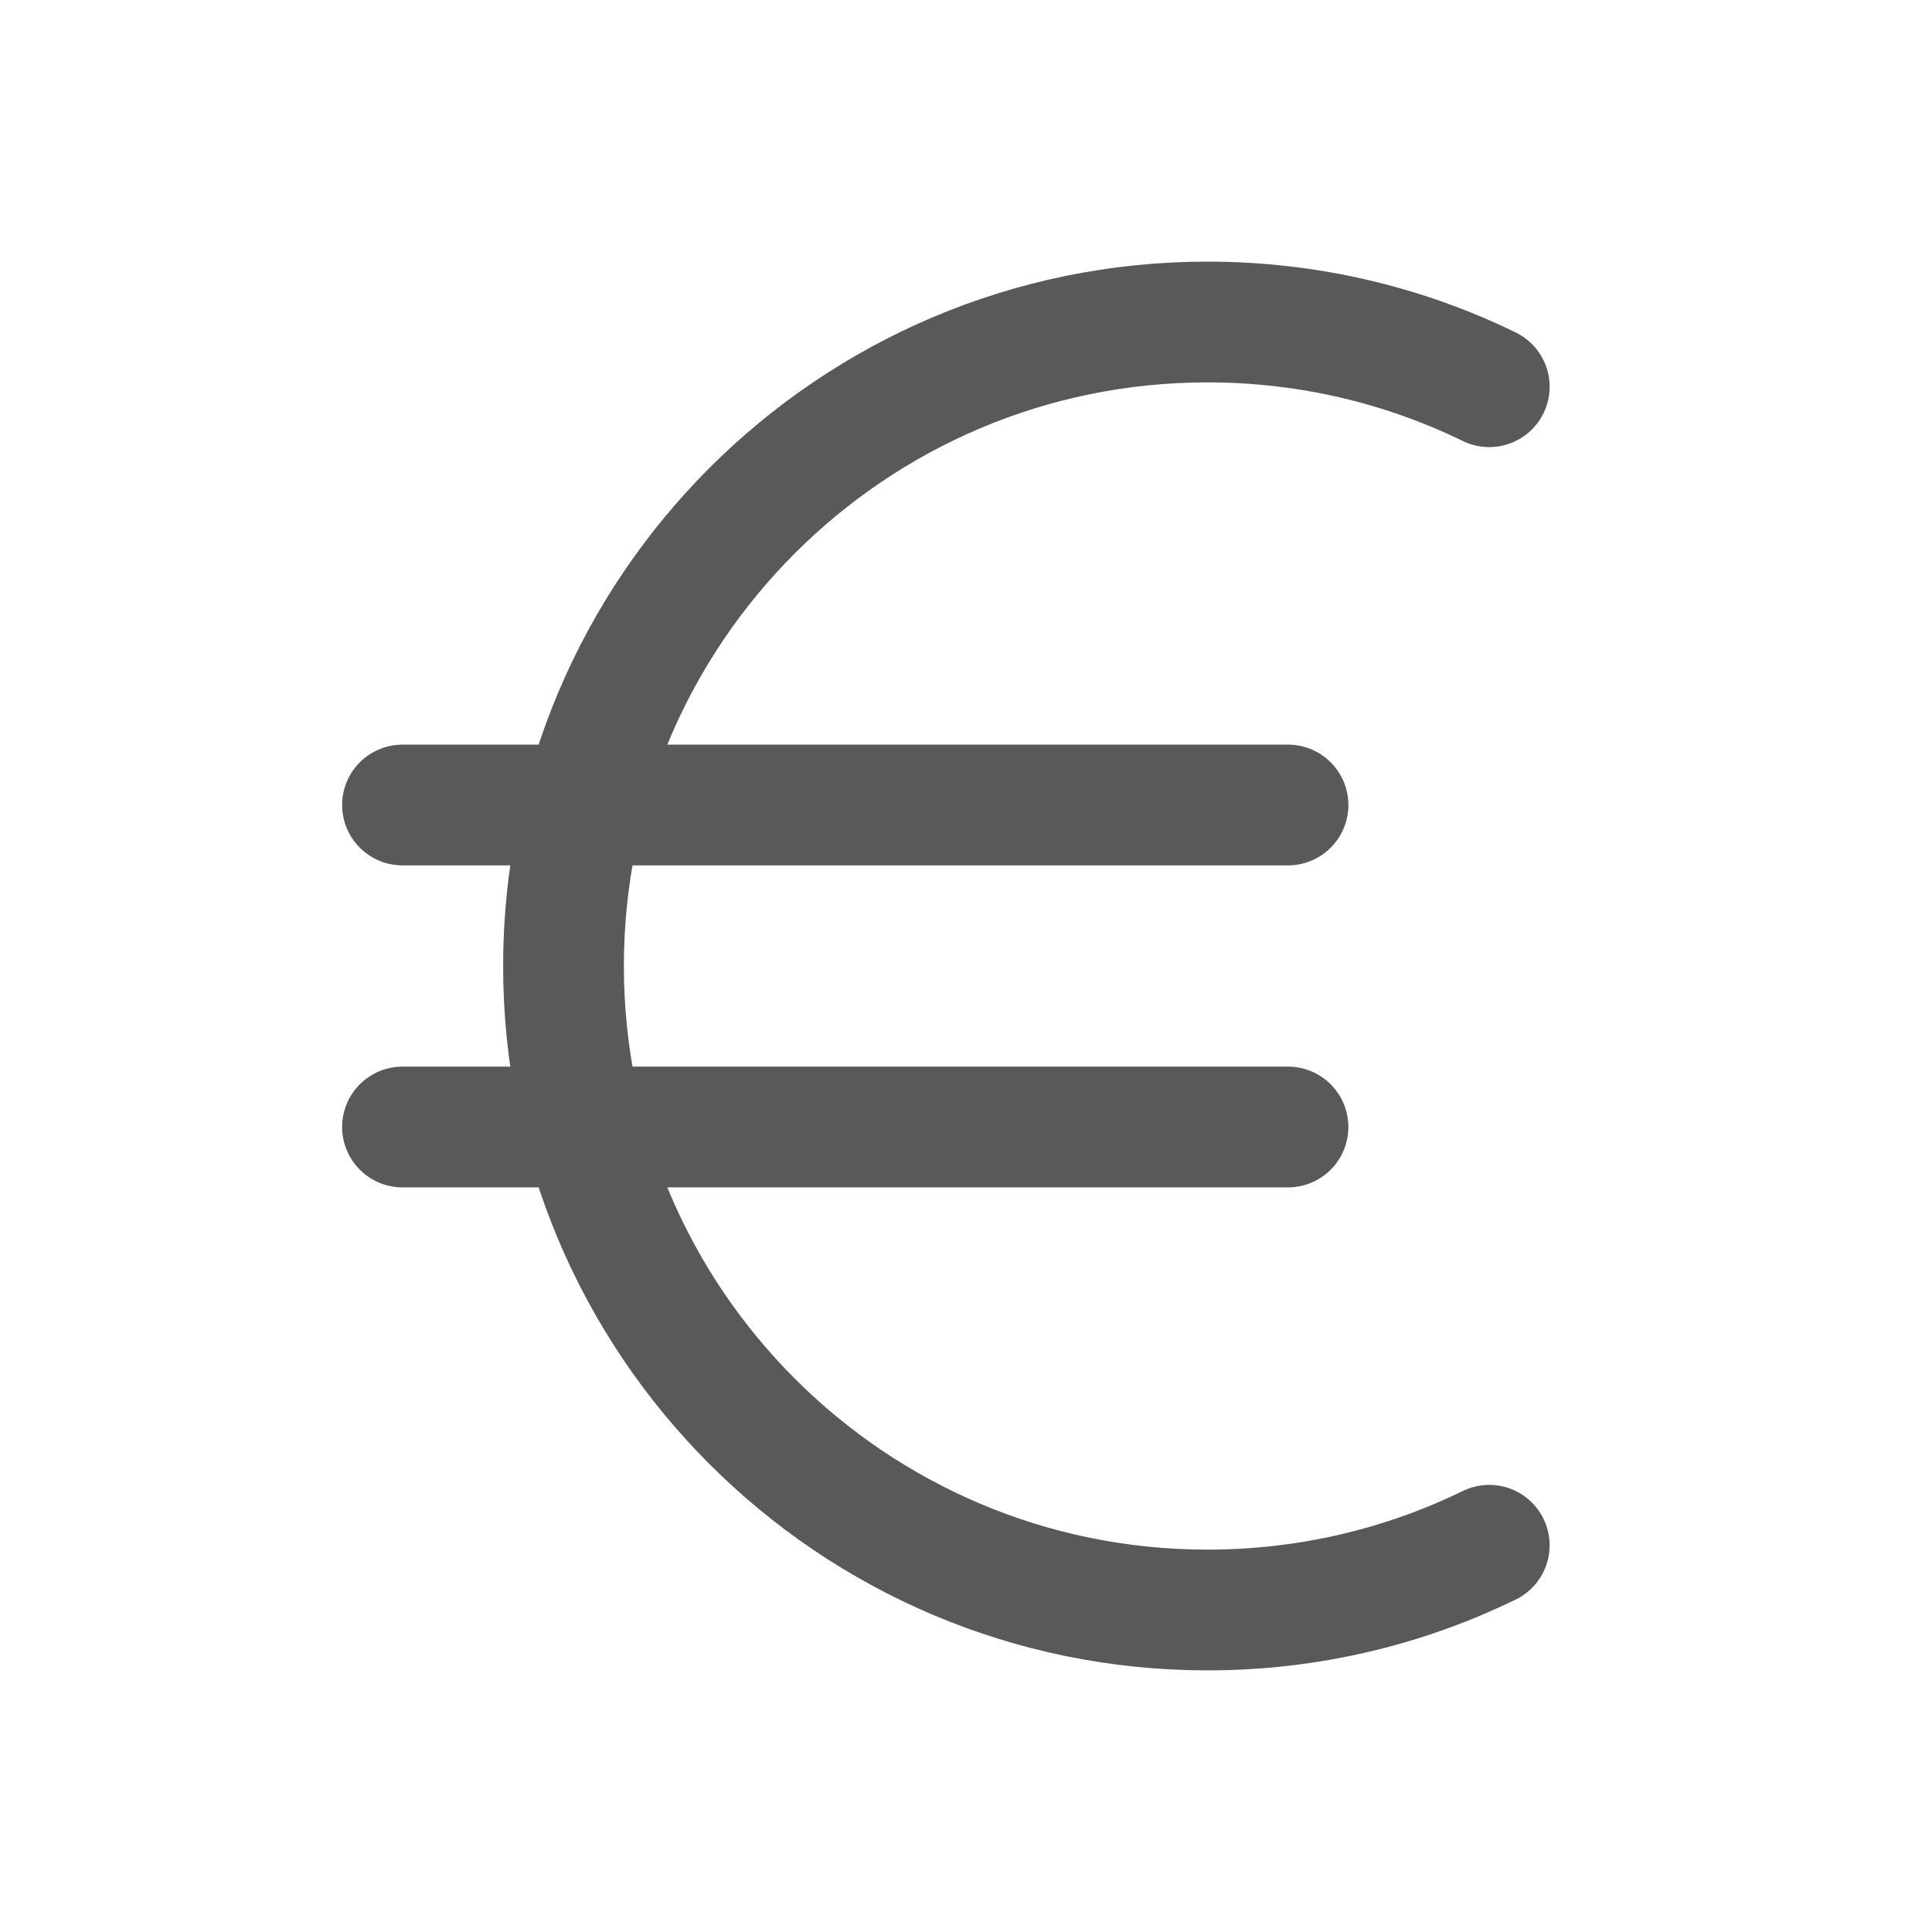
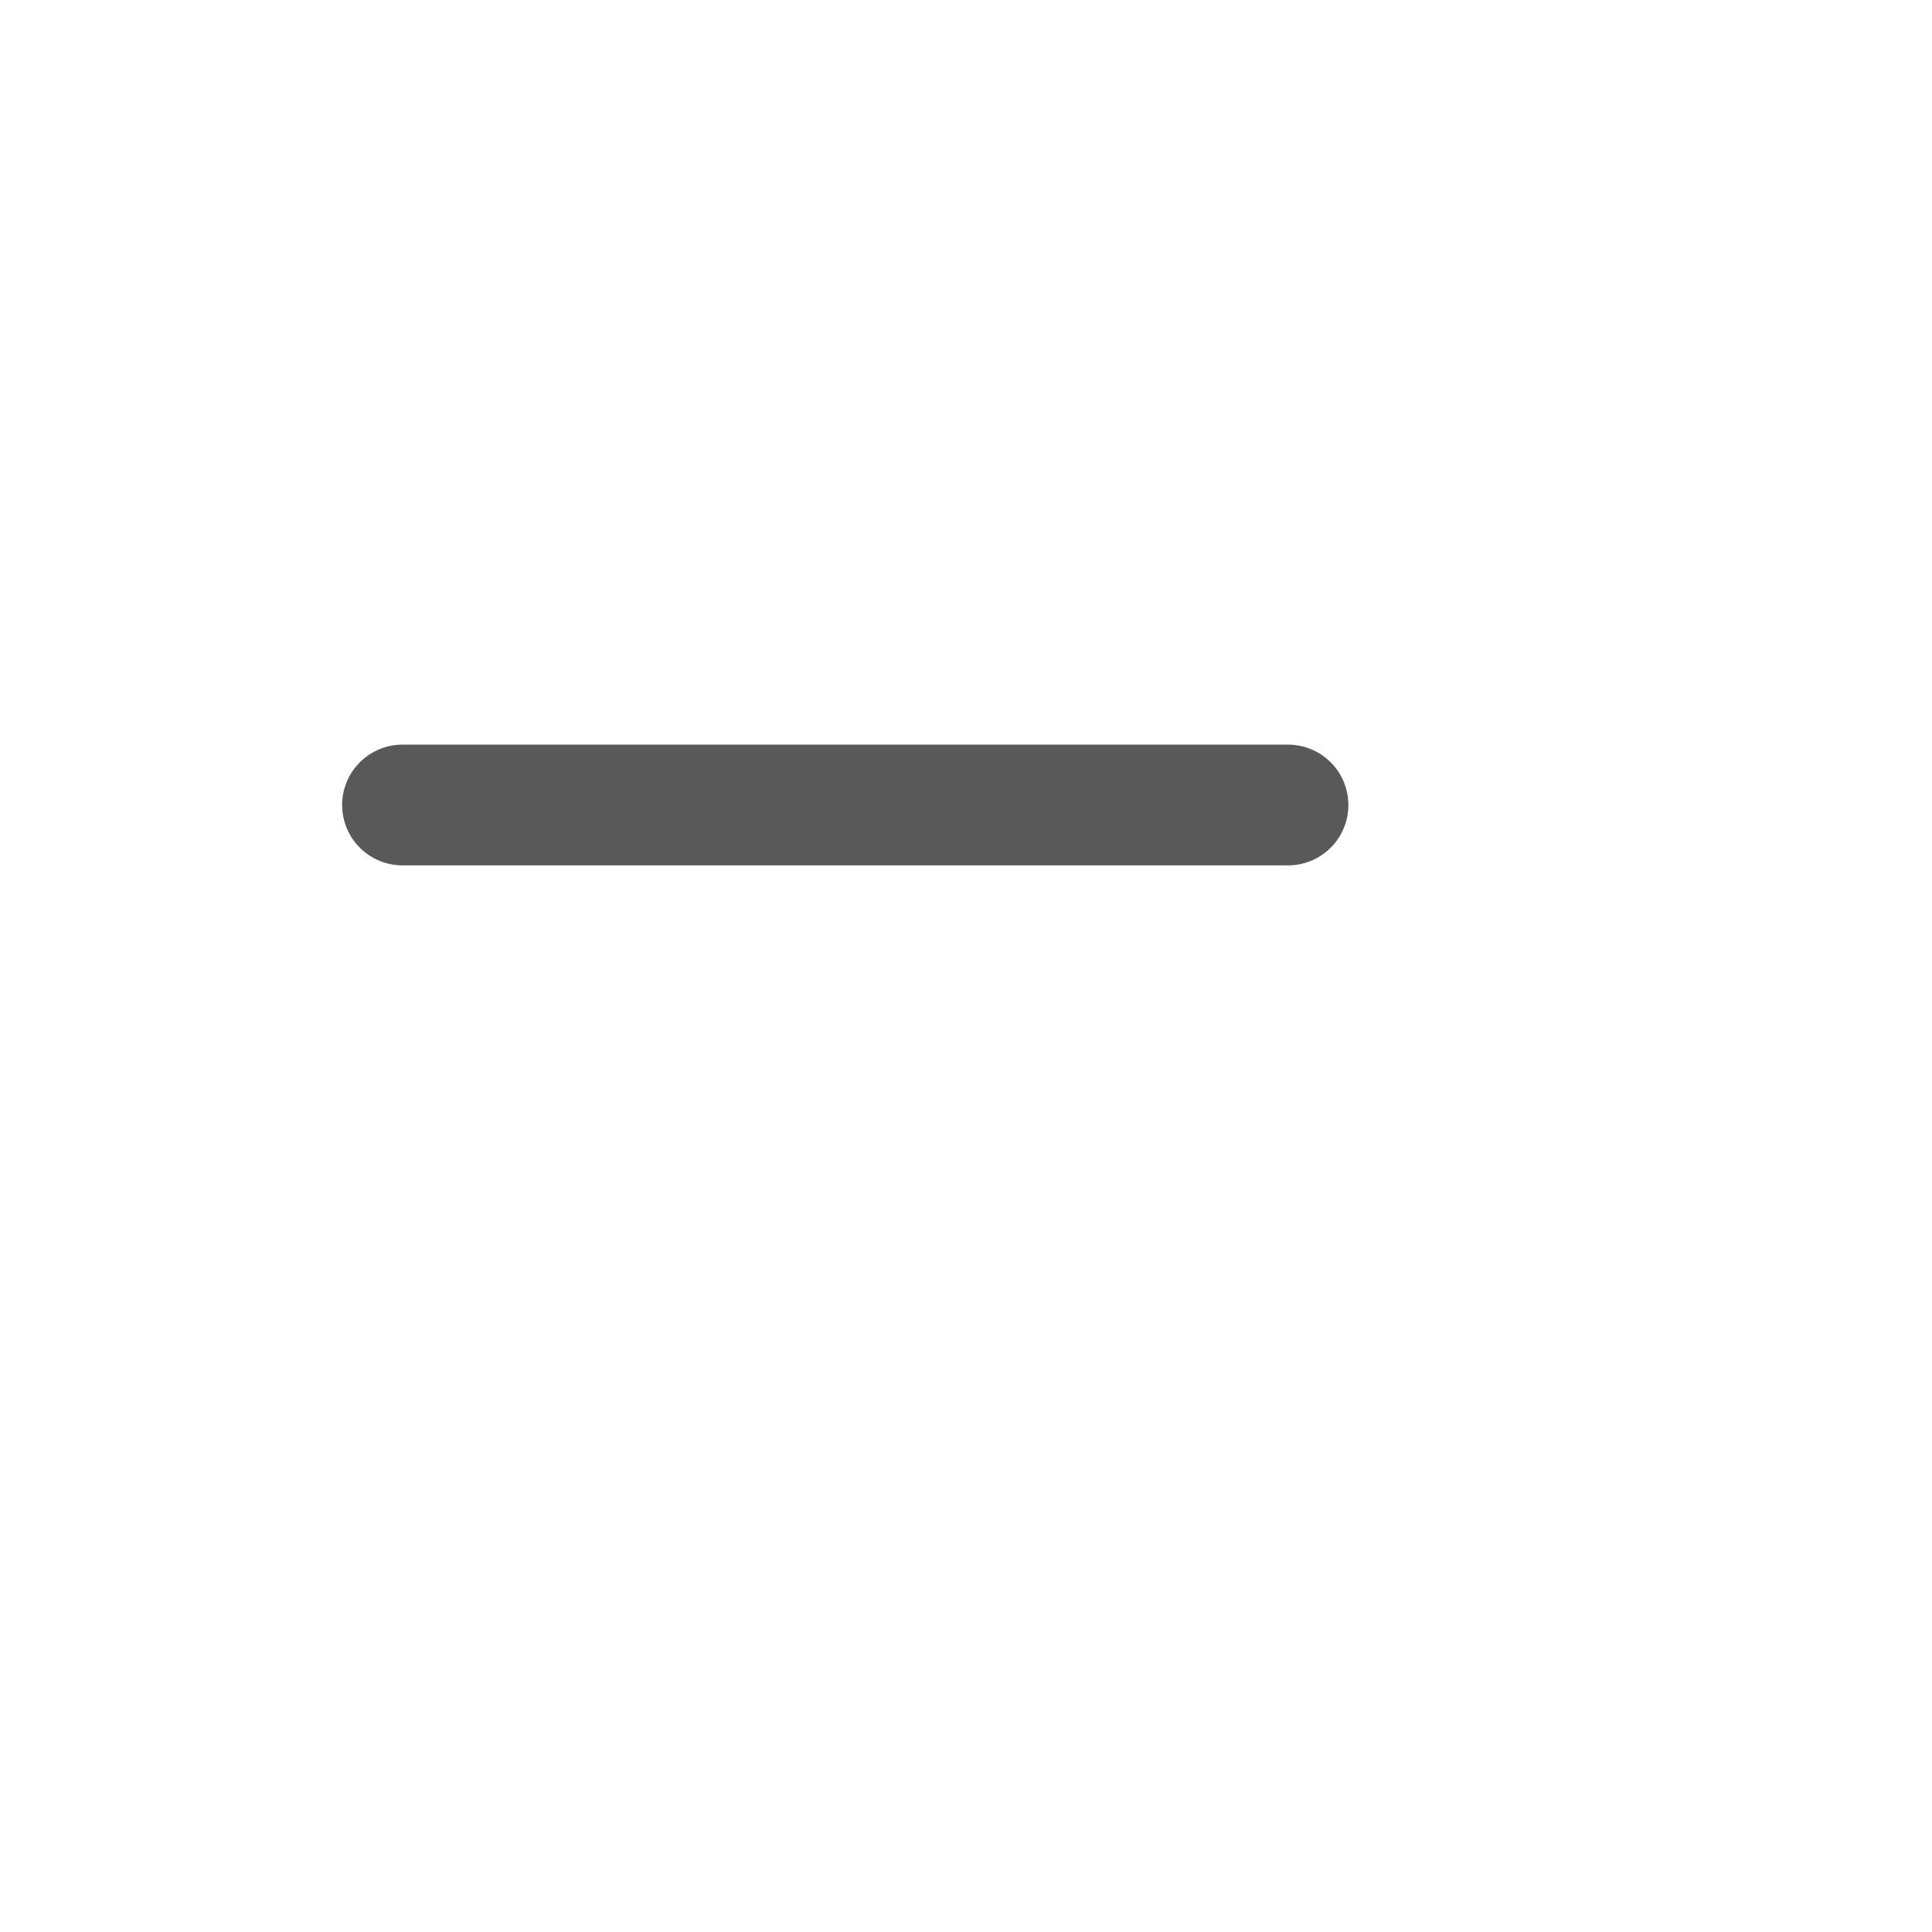
<svg xmlns="http://www.w3.org/2000/svg" fill="none" height="24" stroke-width="1.5" viewBox="0 0 24 24" width="24">
-   <path d="M18.5 4.804C17.443 4.289 16.255 4 15 4C10.582 4 7 7.582 7 12C7 16.418 10.582 20 15 20C16.255 20 17.443 19.711 18.5 19.196" stroke="#595959" stroke-linecap="round" stroke-linejoin="round" />
  <path d="M5 10H16" stroke="#595959" stroke-linecap="round" stroke-linejoin="round" />
-   <path d="M5 14H16" stroke="#595959" stroke-linecap="round" stroke-linejoin="round" />
</svg>